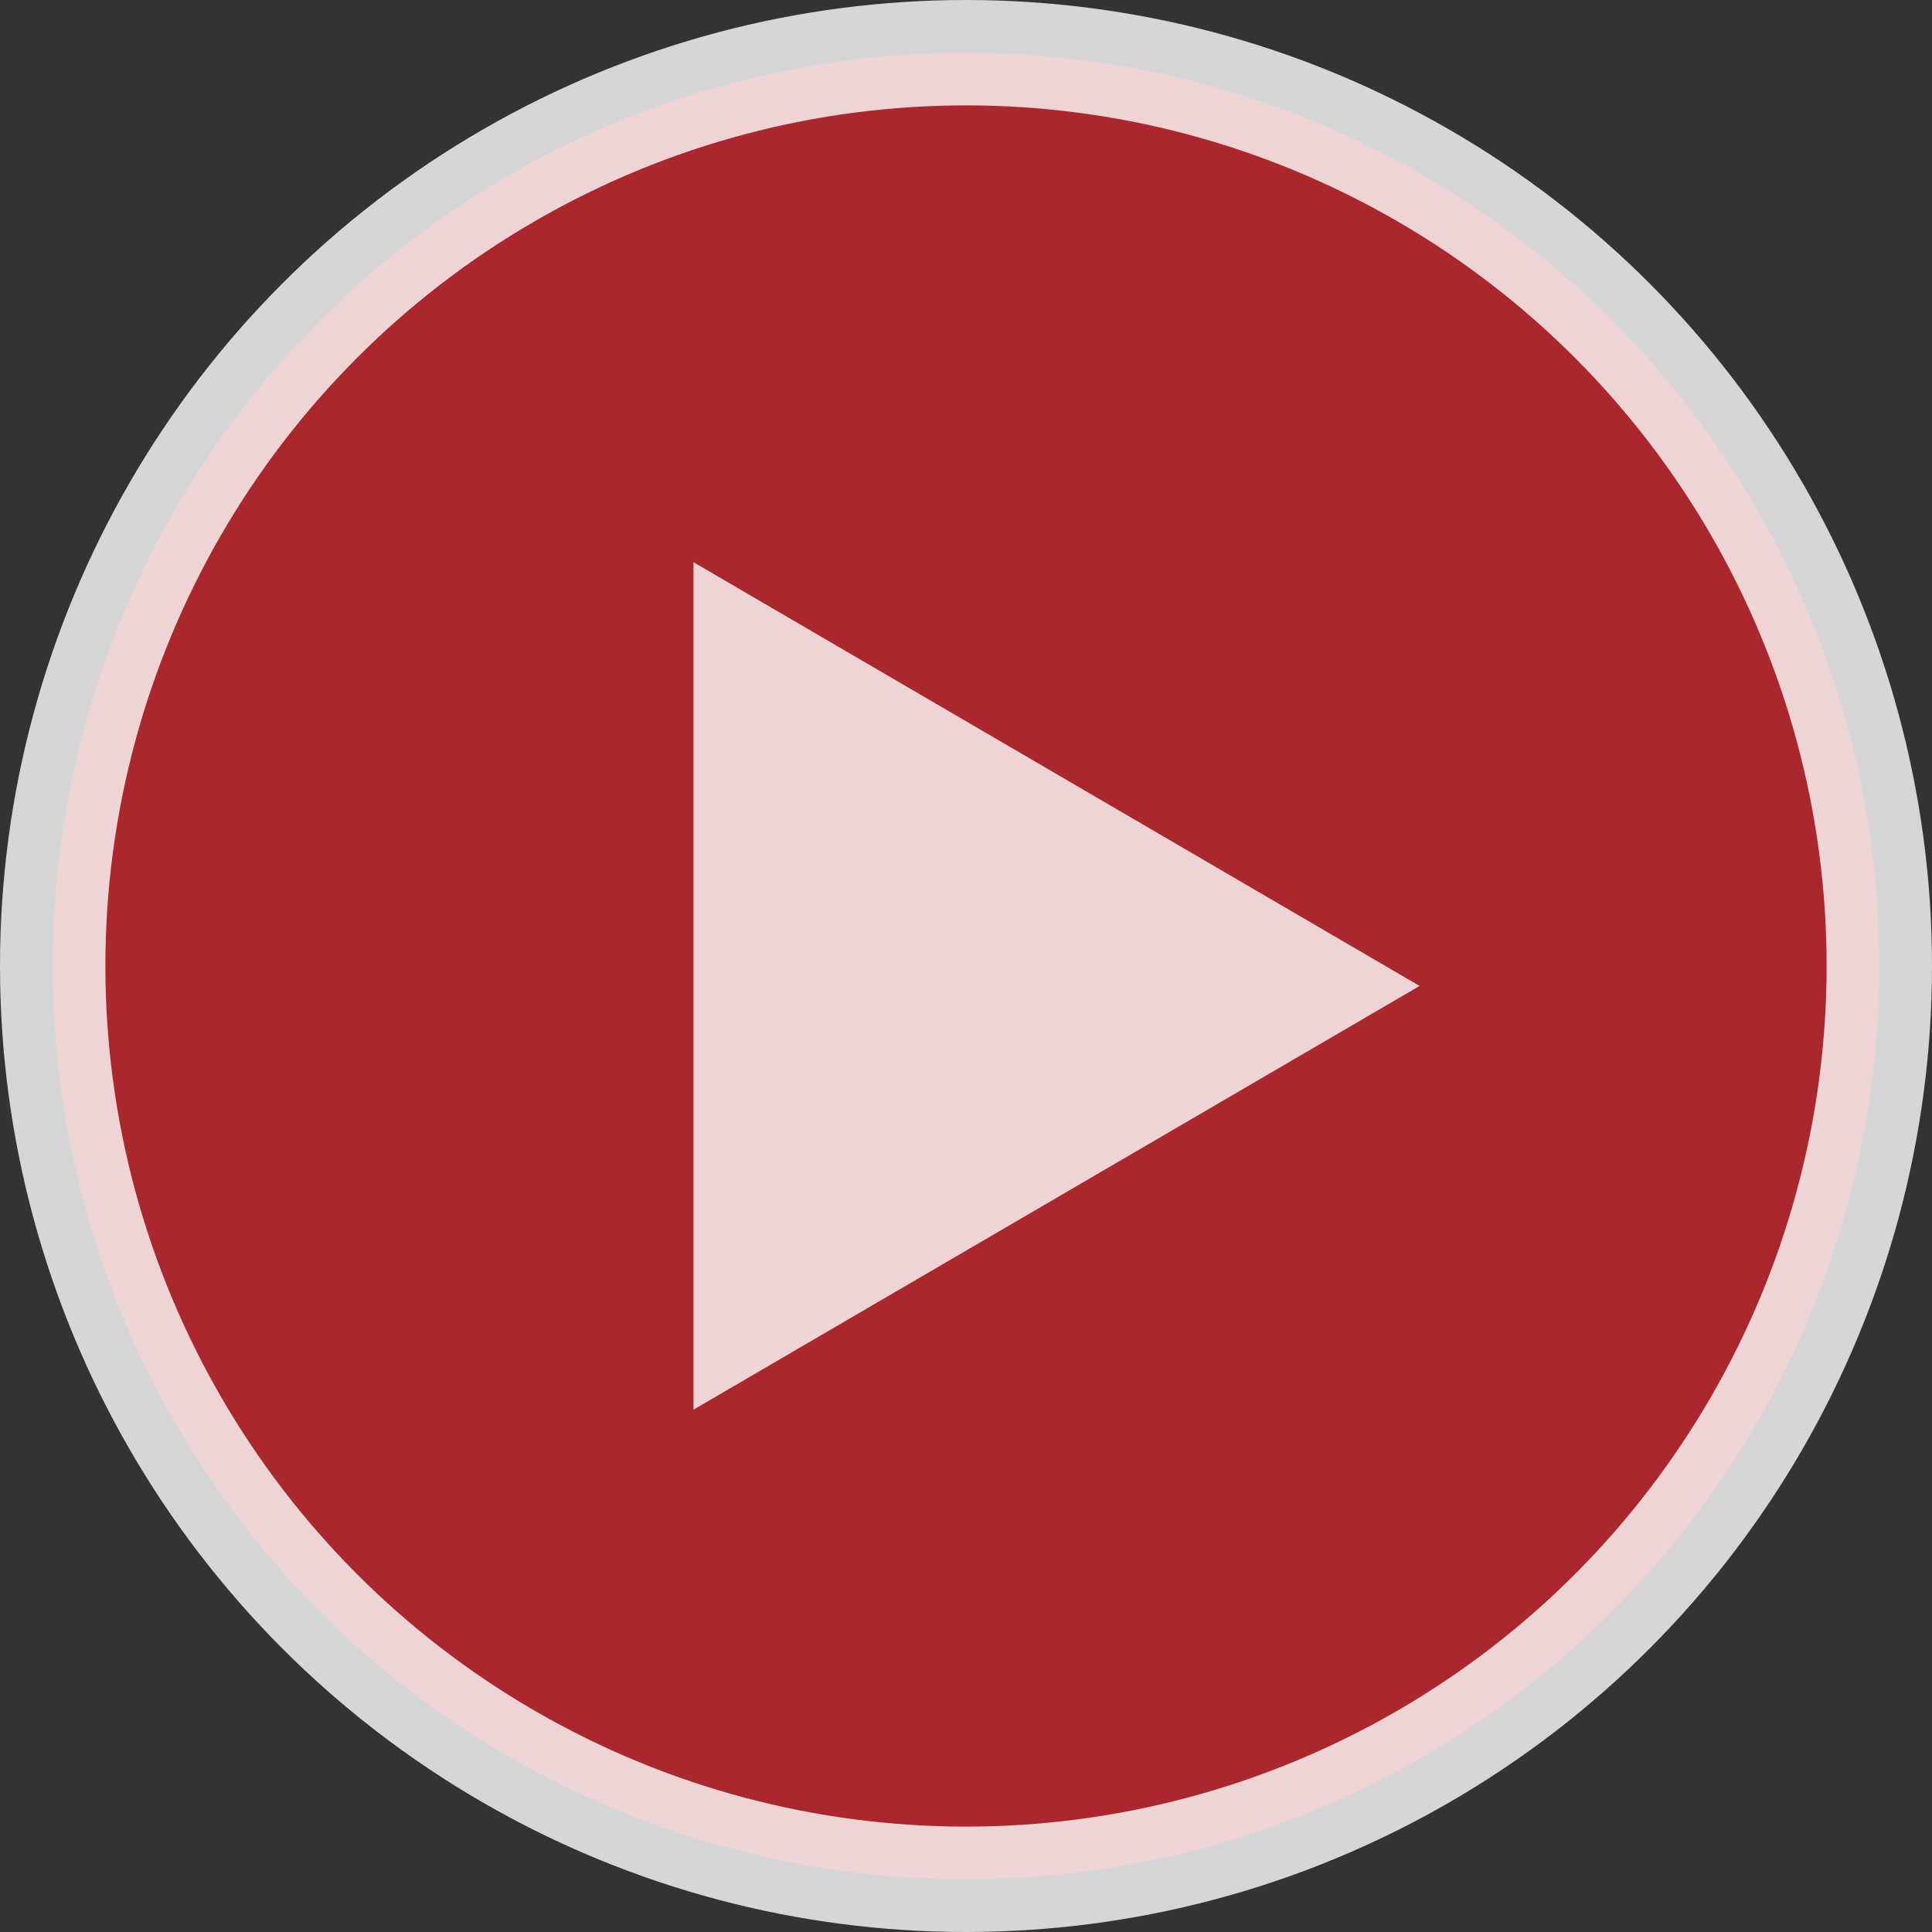
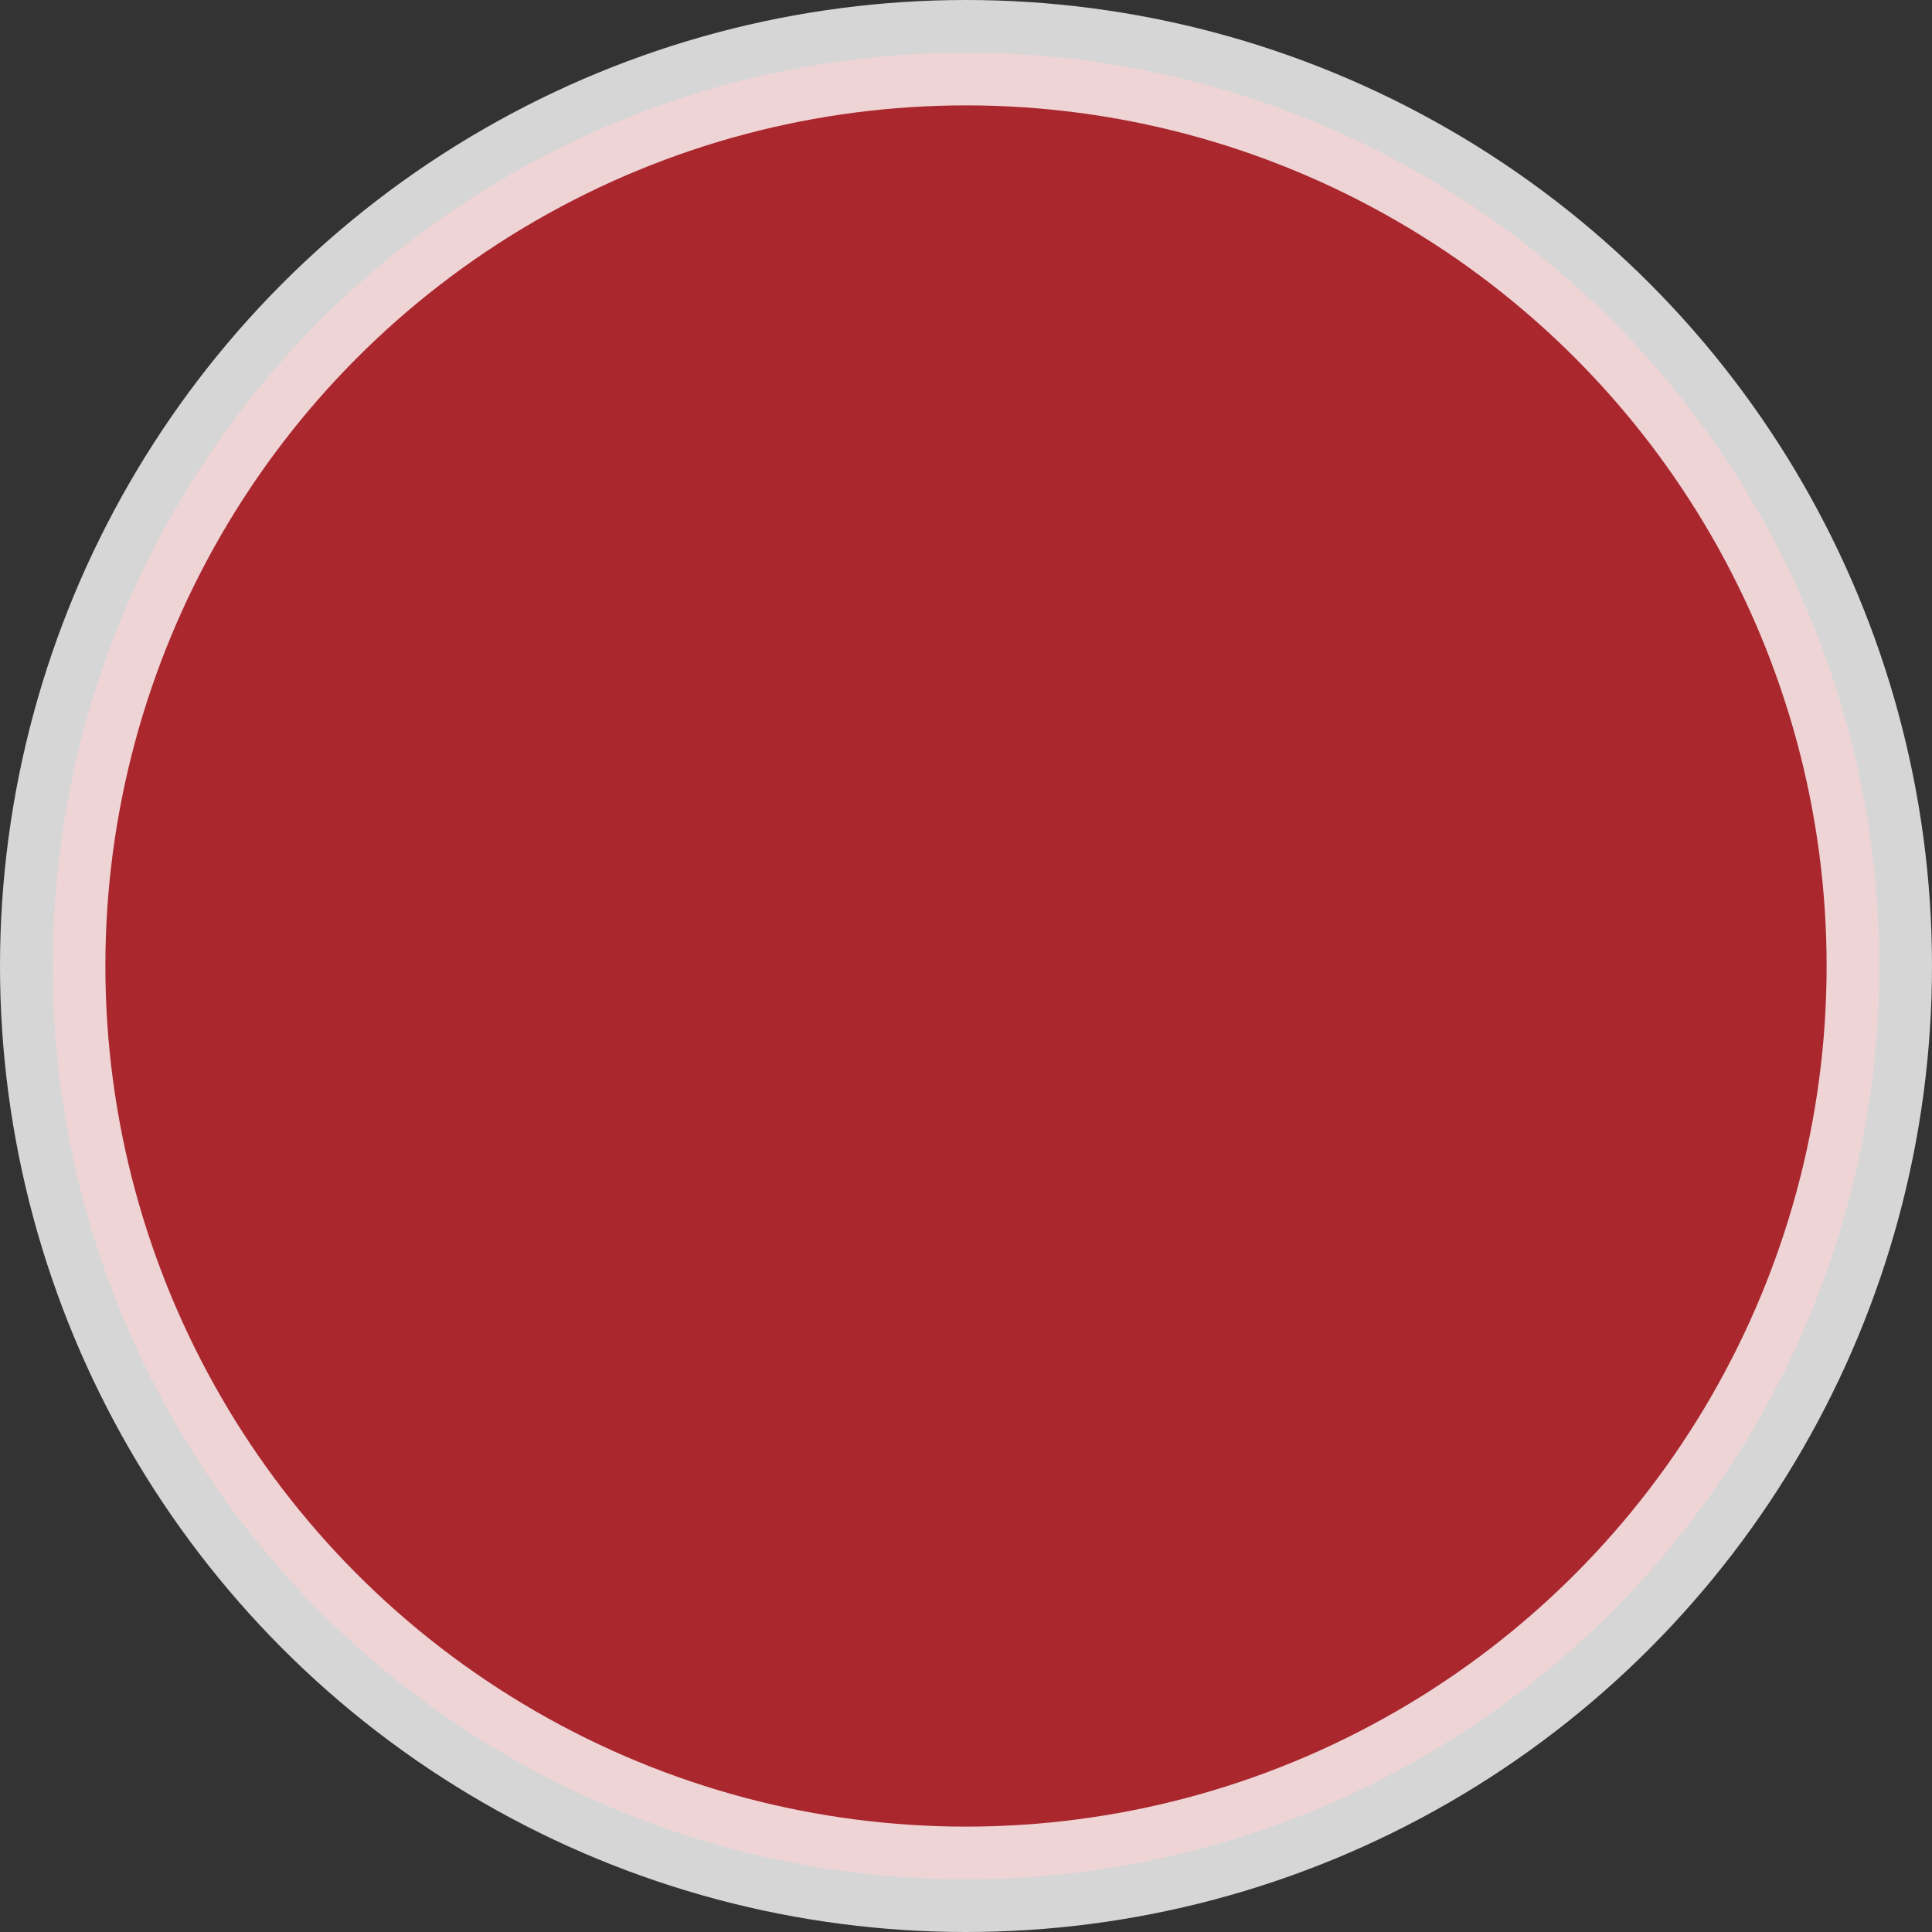
<svg xmlns="http://www.w3.org/2000/svg" width="55" height="55" viewBox="0 0 55 55">
  <rect x="0" y="0" width="55" height="55" fill="#333333" stroke="none" />
  <g id="Play" transform="translate(0.795 1.499)">
    <circle id="Ellipse_1" data-name="Ellipse 1" cx="26" cy="26" r="26" transform="translate(0.705 0.001)" fill="#c8252e" stroke="#fff" stroke-width="3" opacity="0.8" />
-     <path id="Polygon_1" data-name="Polygon 1" d="M958.671,1596.057,938,1608.12v-24.126Z" transform="translate(-919.053 -1569.488)" fill="#fff" opacity="0.8" />
  </g>
</svg>